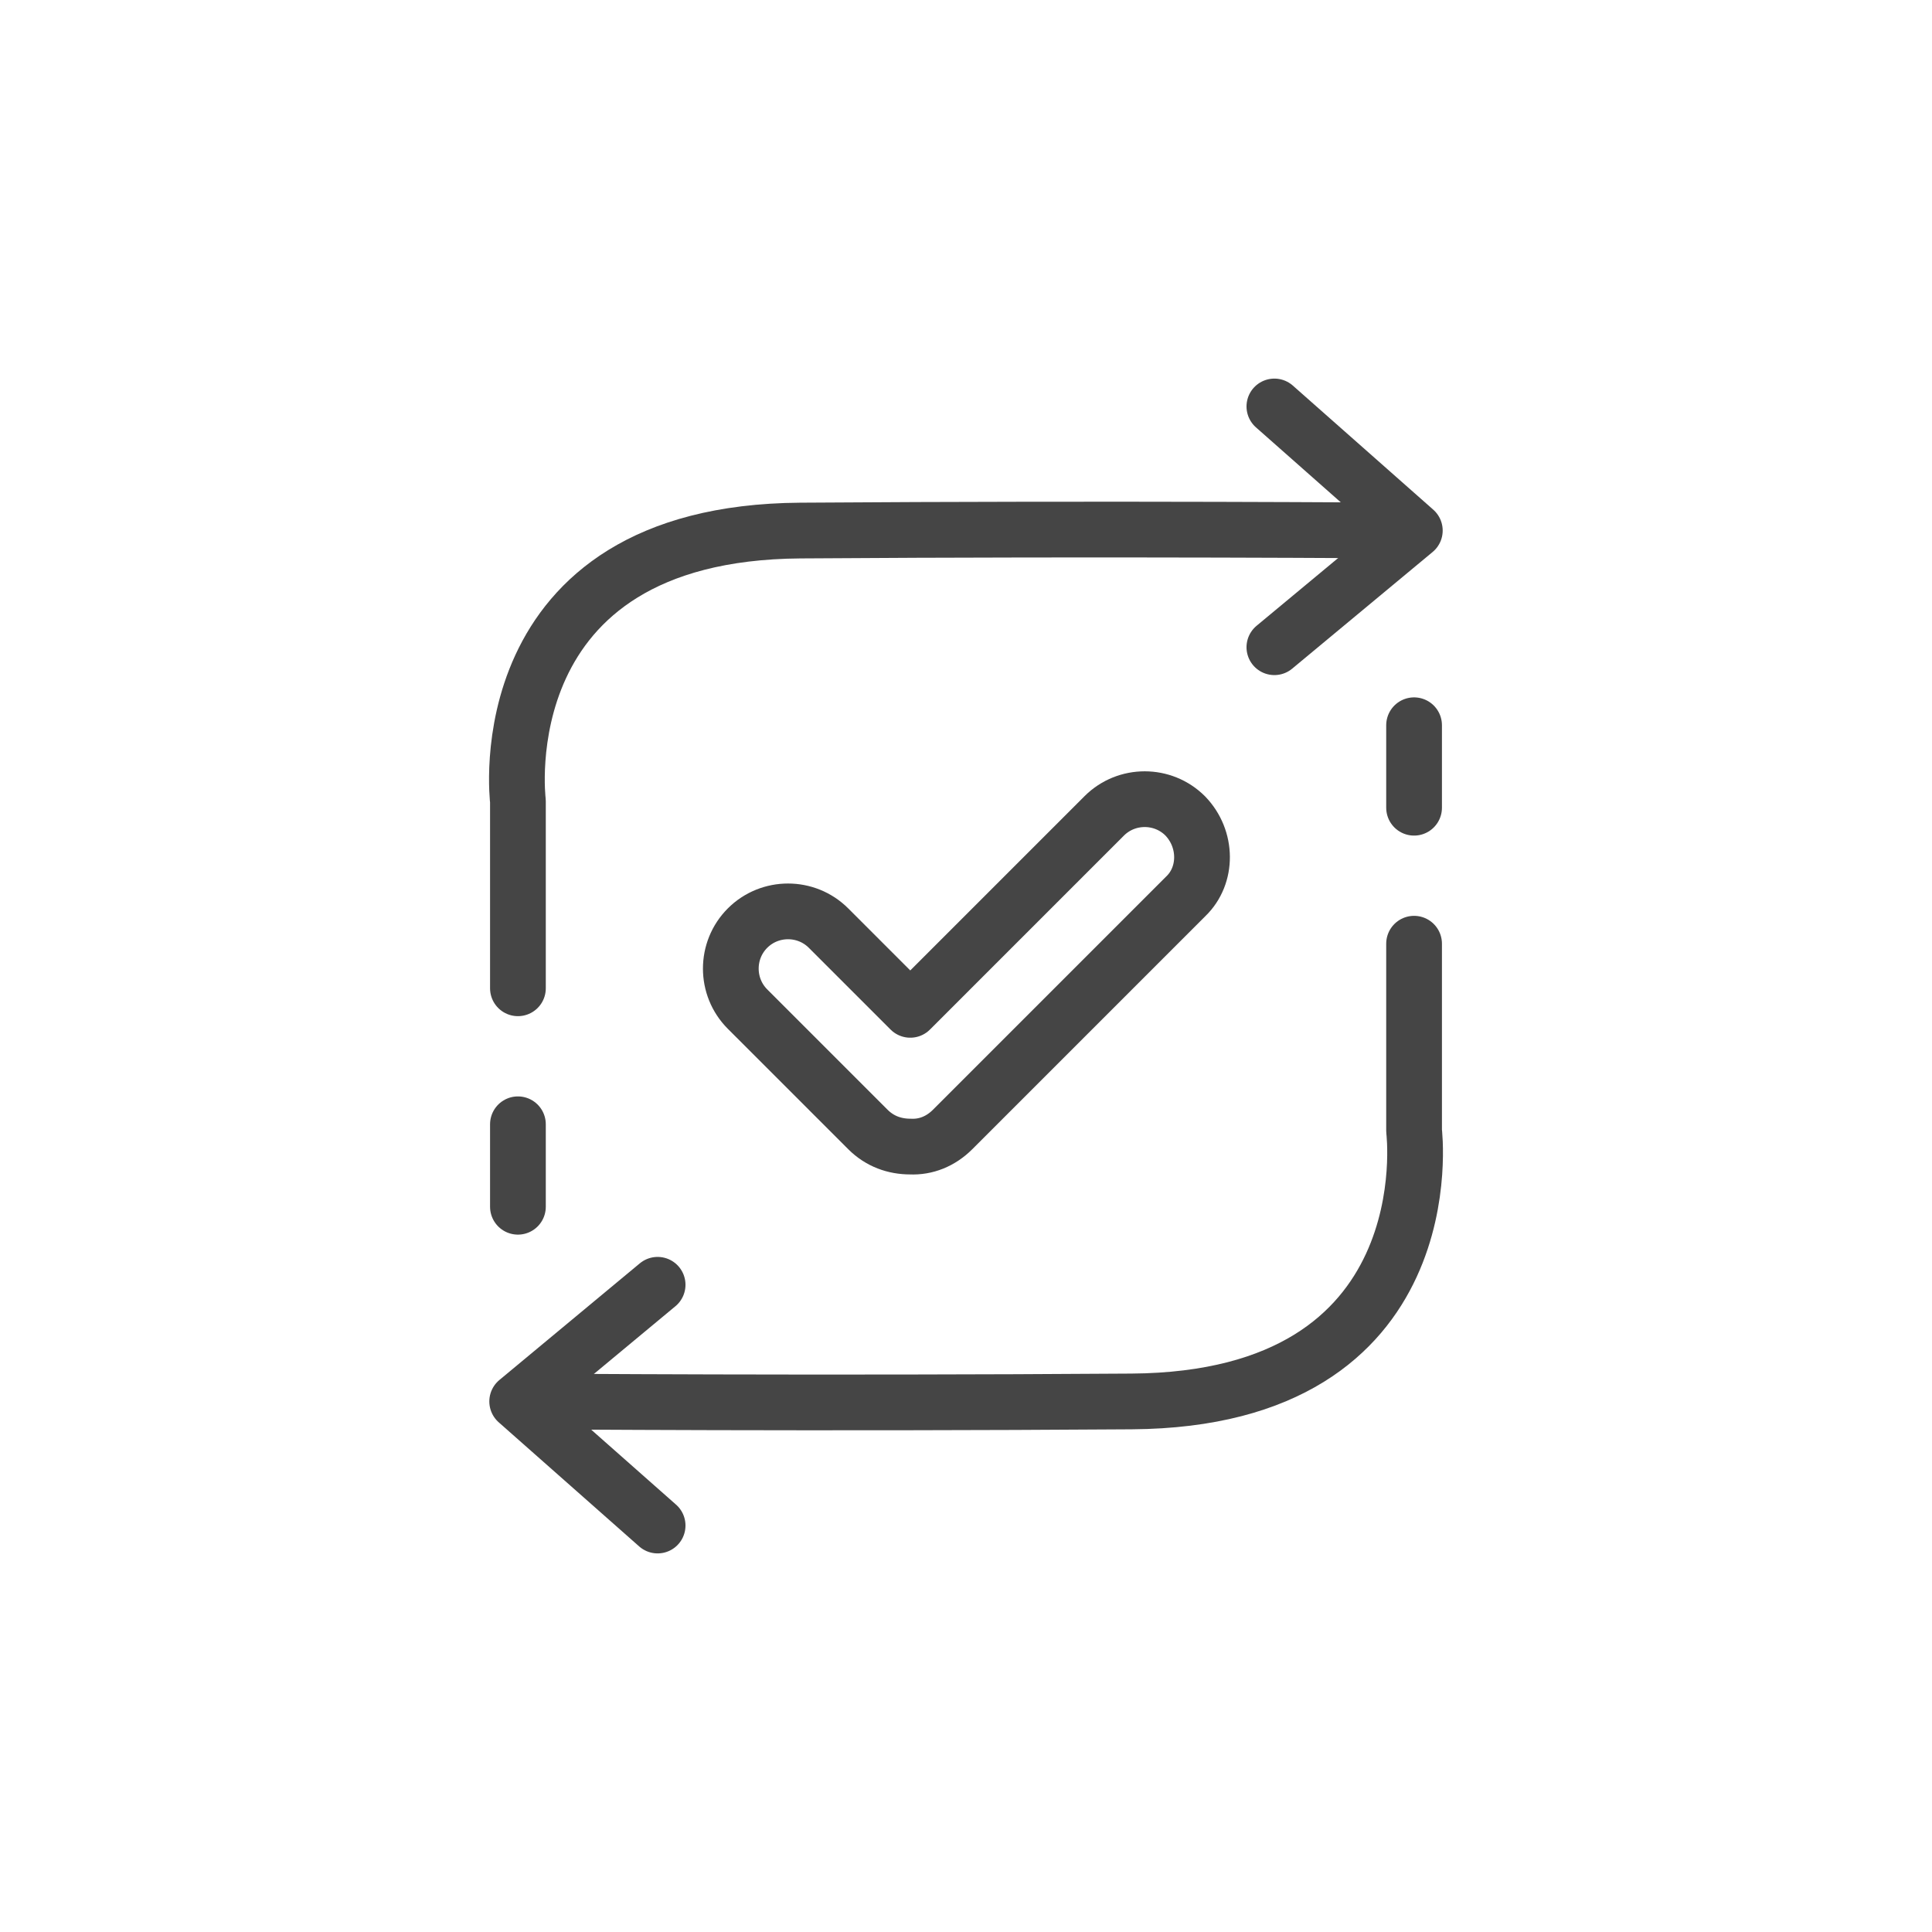
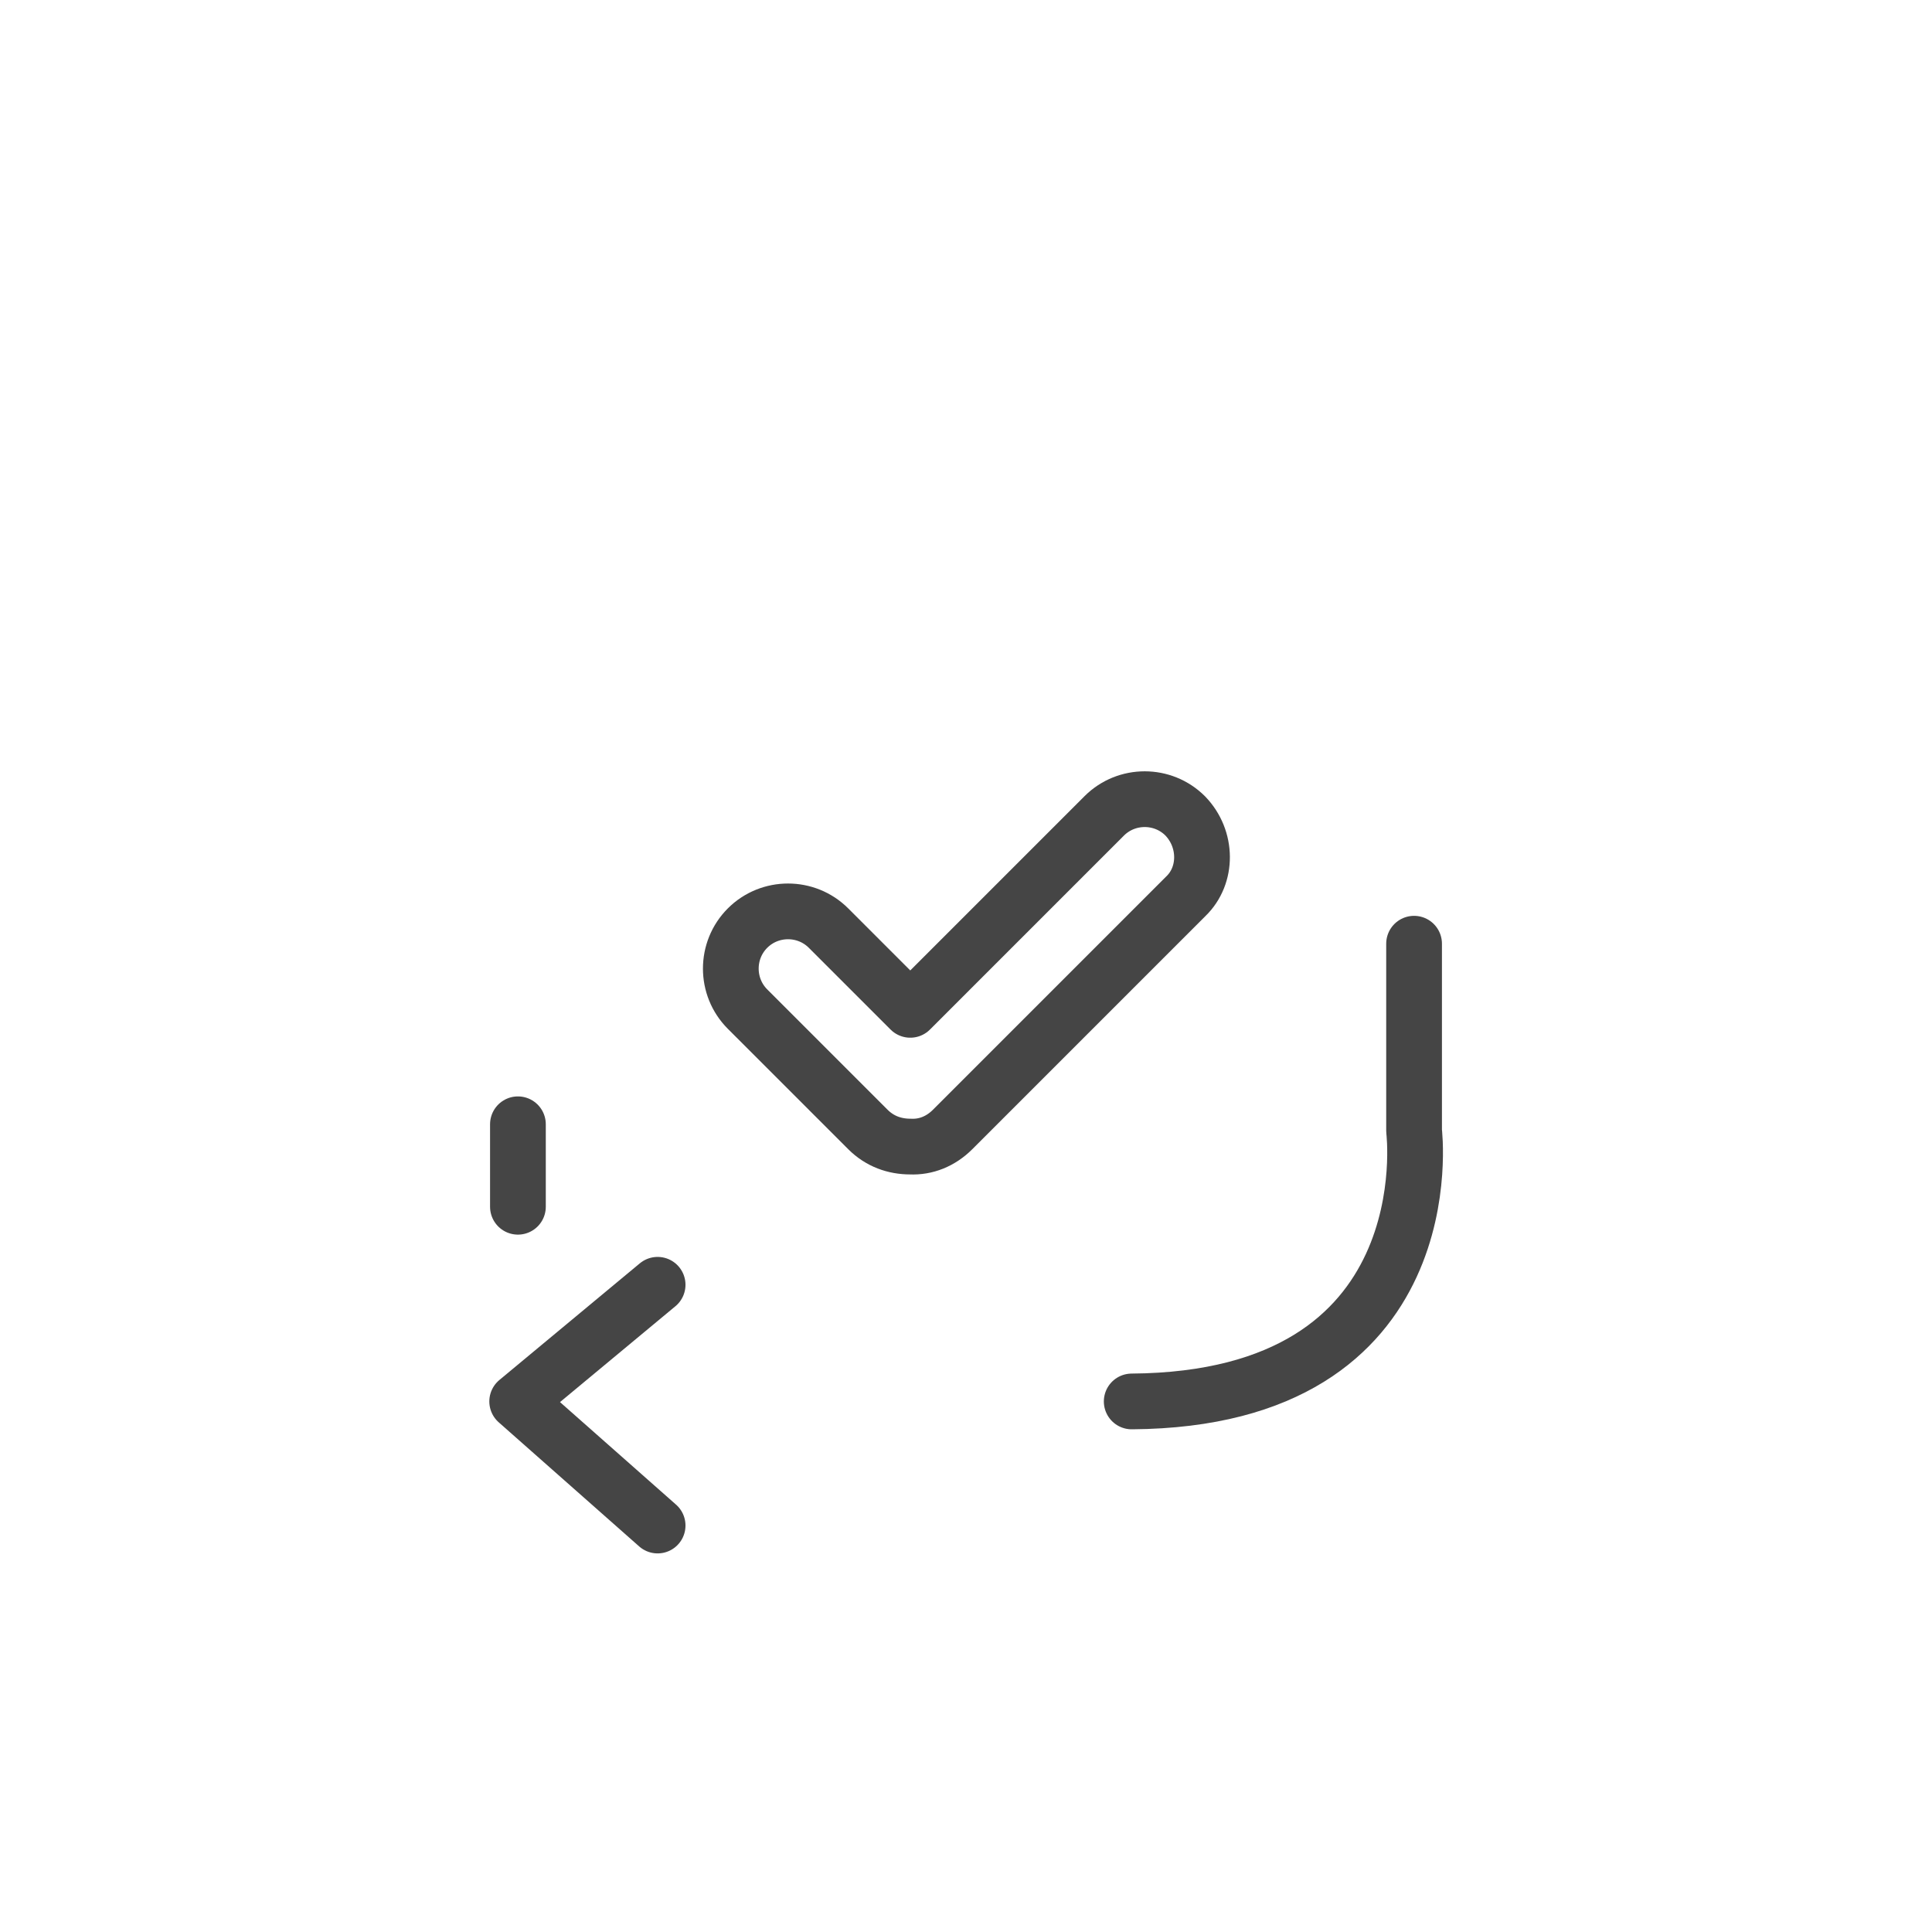
<svg xmlns="http://www.w3.org/2000/svg" version="1.1" id="Layer_1" x="0px" y="0px" viewBox="0 0 26 26" style="enable-background:new 0 0 26 26;" xml:space="preserve">
  <style type="text/css">
	.st0{fill:#454545;}
	.st1{fill:#5270FF;}
	.st2{fill:none;stroke:#454545;stroke-width:0.75;stroke-linecap:round;stroke-linejoin:round;stroke-miterlimit:10;}
</style>
  <g>
    <g>
-       <path class="st2" d="M6.97,13.3v-2.52c0,0-0.45-3.61,3.8-3.64s8.06,0,8.06,0" />
-       <polyline class="st2" points="17.15,5.47 19.04,7.14 17.15,8.71   " />
      <line class="st2" x1="6.97" y1="15.13" x2="6.97" y2="16.24" />
    </g>
    <g>
-       <path class="st2" d="M19.03,12.7v2.52c0,0,0.45,3.61-3.8,3.64s-8.06,0-8.06,0" />
+       <path class="st2" d="M19.03,12.7v2.52c0,0,0.45,3.61-3.8,3.64" />
      <polyline class="st2" points="8.85,20.53 6.96,18.86 8.85,17.29   " />
-       <line class="st2" x1="19.03" y1="10.87" x2="19.03" y2="9.76" />
    </g>
    <path class="st2" d="M15.95,10.98c-0.3-0.3-0.79-0.3-1.09,0l-2.61,2.61l-1.1-1.1c-0.3-0.3-0.79-0.3-1.09,0h0   c-0.3,0.3-0.3,0.79,0,1.09l1.62,1.62c0.16,0.16,0.36,0.23,0.57,0.23c0.21,0.01,0.41-0.07,0.57-0.23l3.14-3.14   C16.25,11.78,16.25,11.29,15.95,10.98z" />
  </g>
</svg>